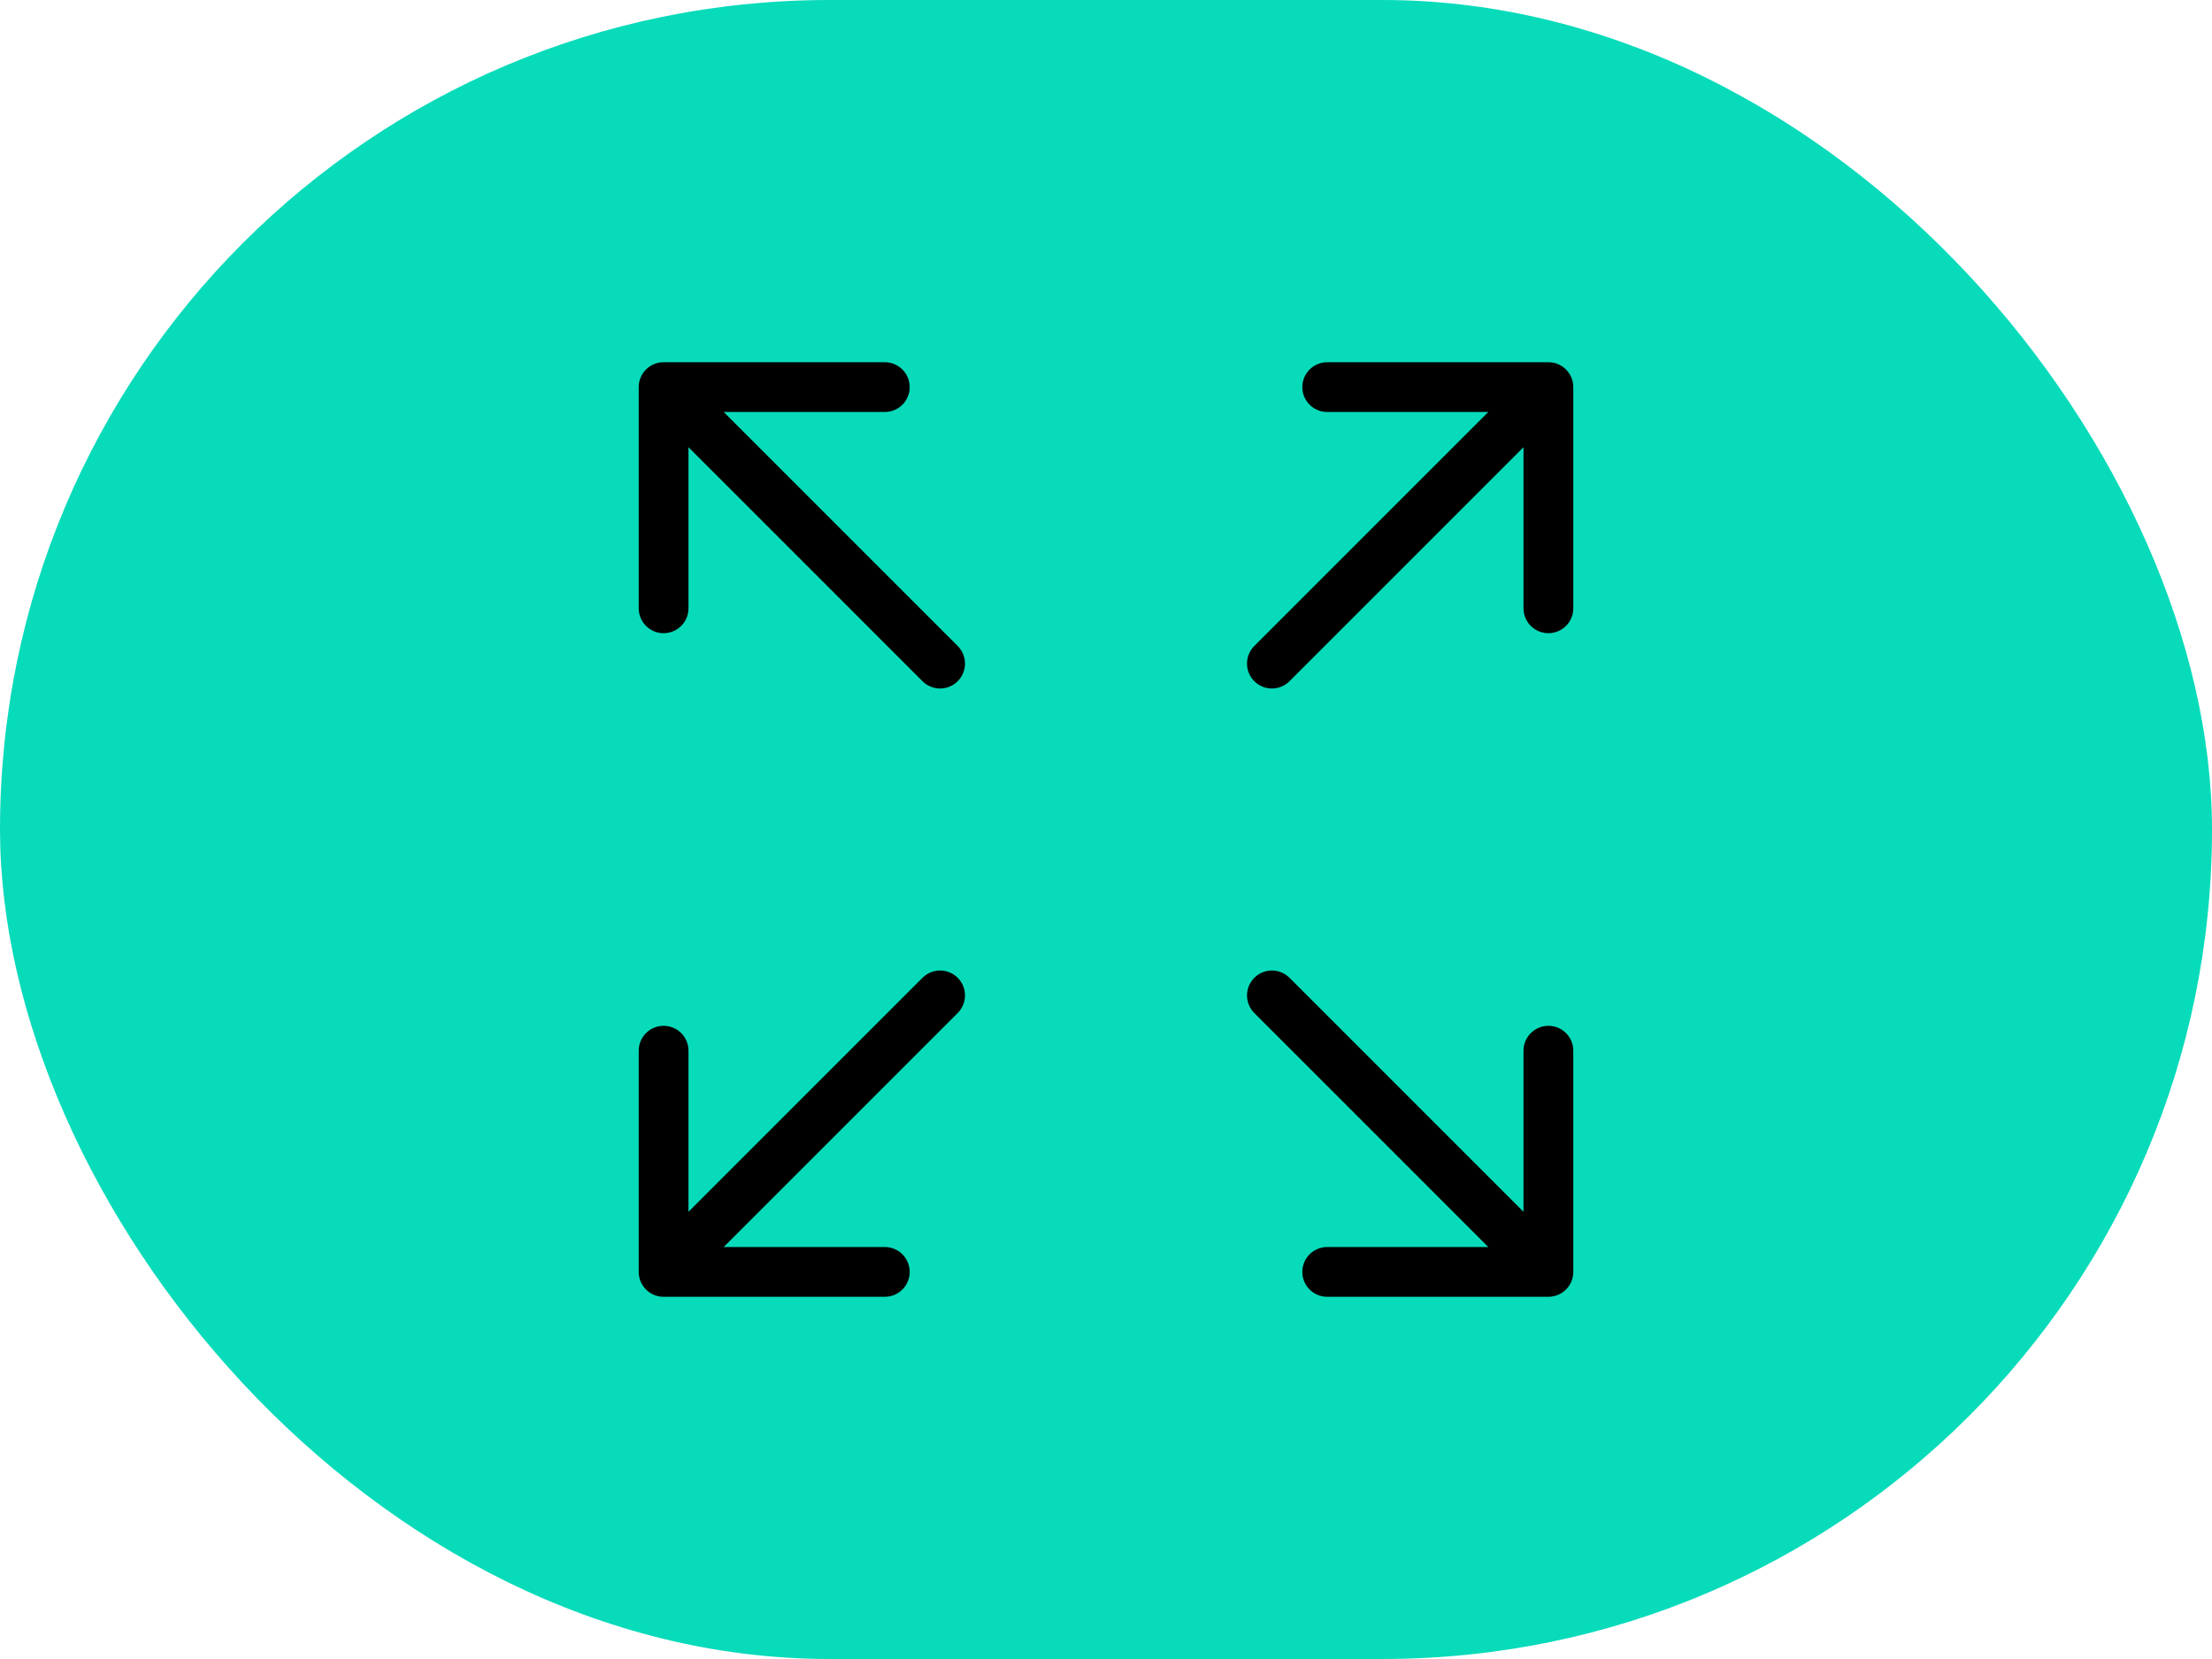
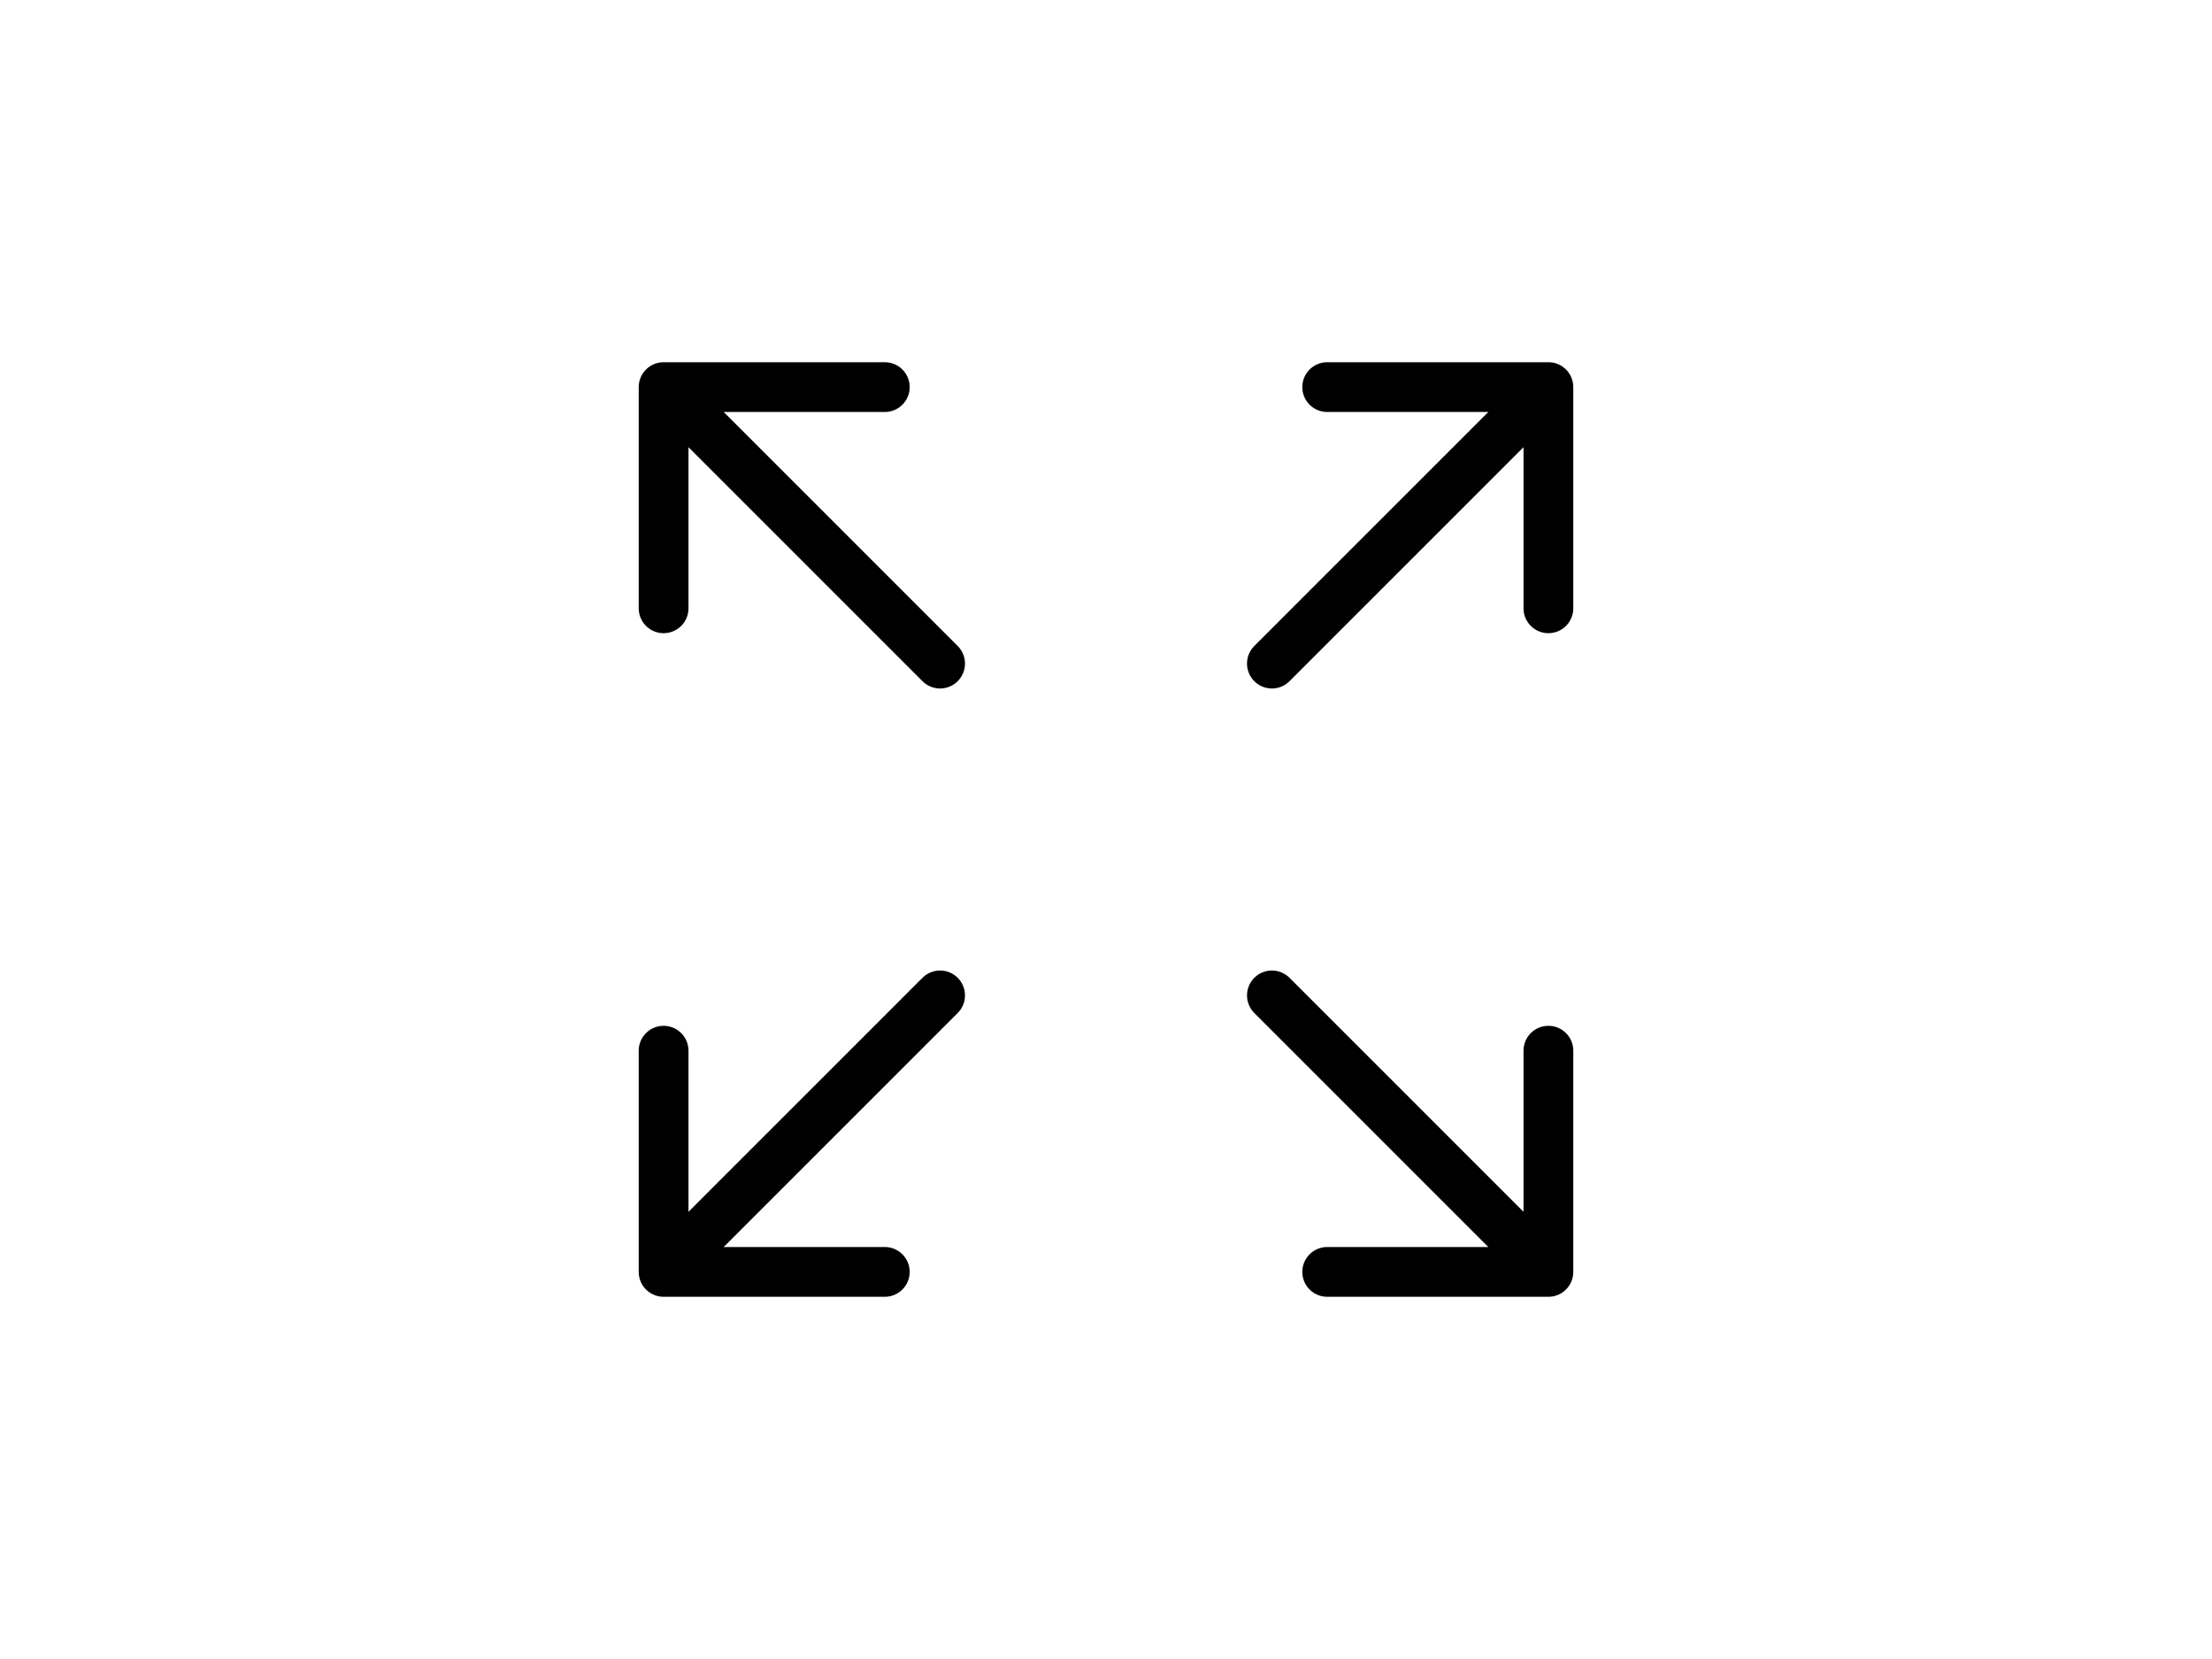
<svg xmlns="http://www.w3.org/2000/svg" width="80" height="60" viewBox="0 0 80 60" fill="none">
-   <rect width="80" height="60" rx="30" fill="#08DBBA" />
  <path d="M34 24L24 14M24 14V22M24 14H32M46 24L56 14M56 14V22M56 14H48M34 36L24 46M24 46V38M24 46H32M46 36L56 46M56 46V38M56 46H48" stroke="black" stroke-width="1.8" stroke-linecap="round" stroke-linejoin="round" />
</svg>